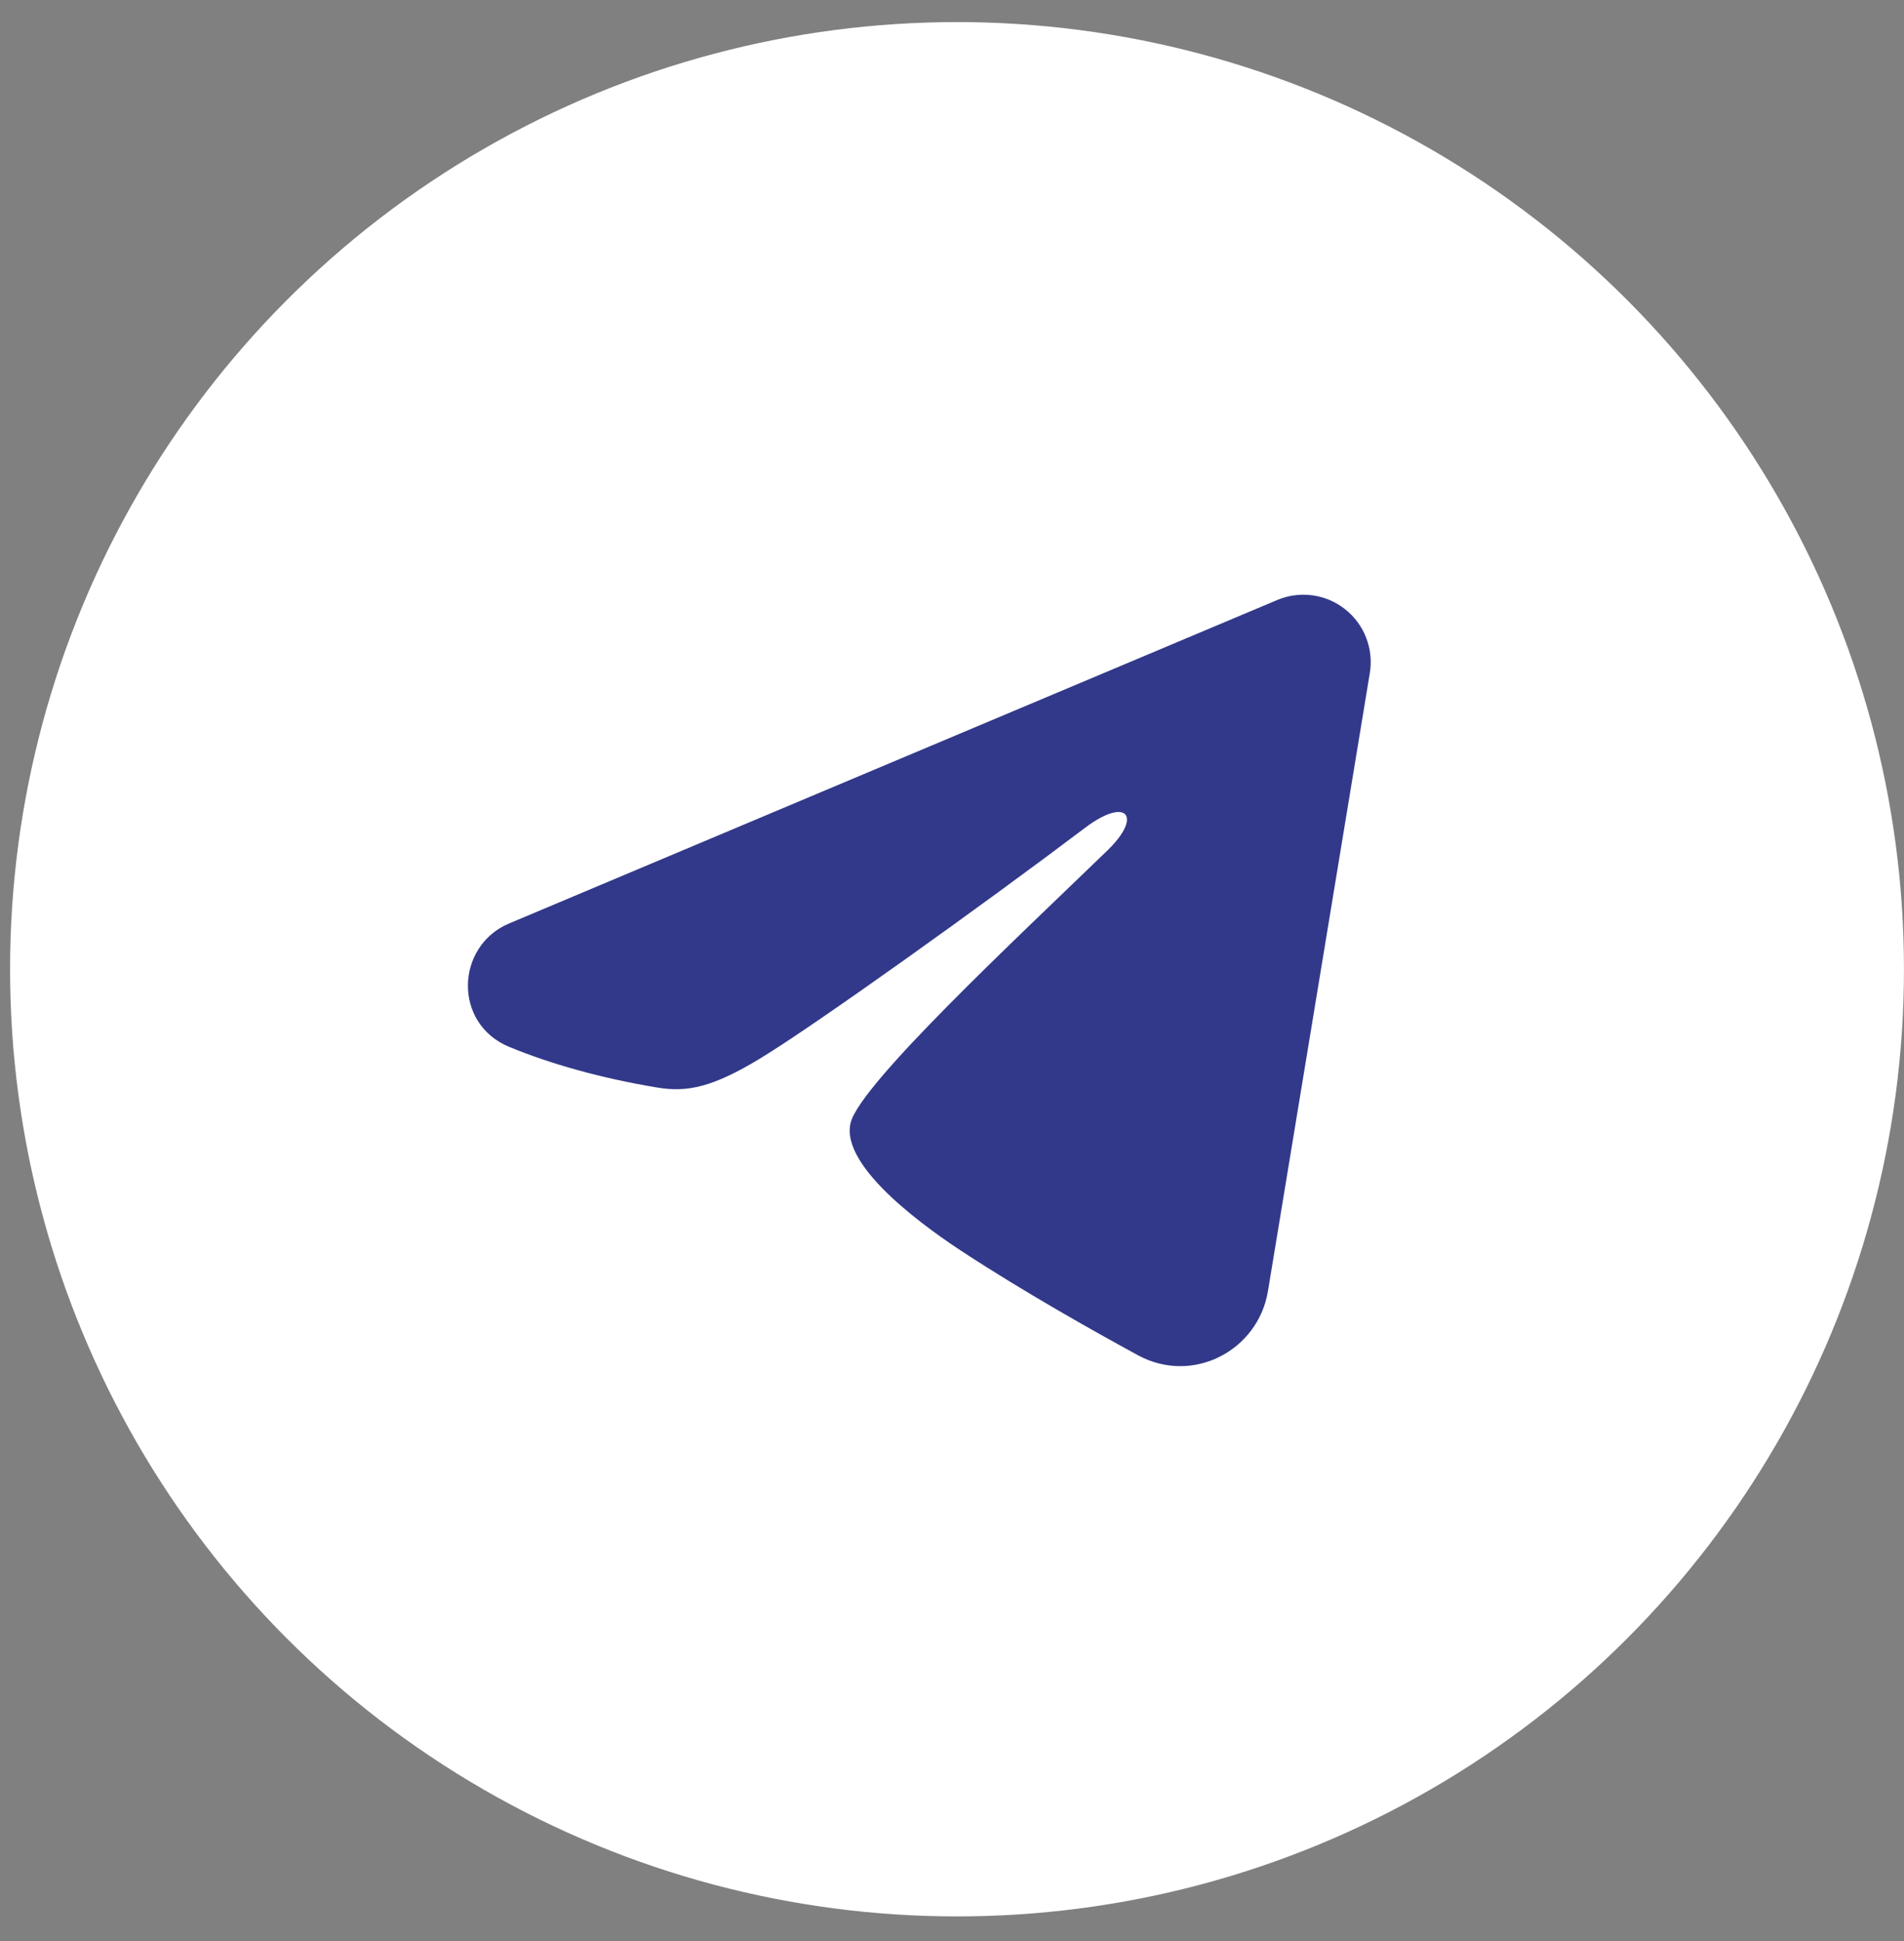
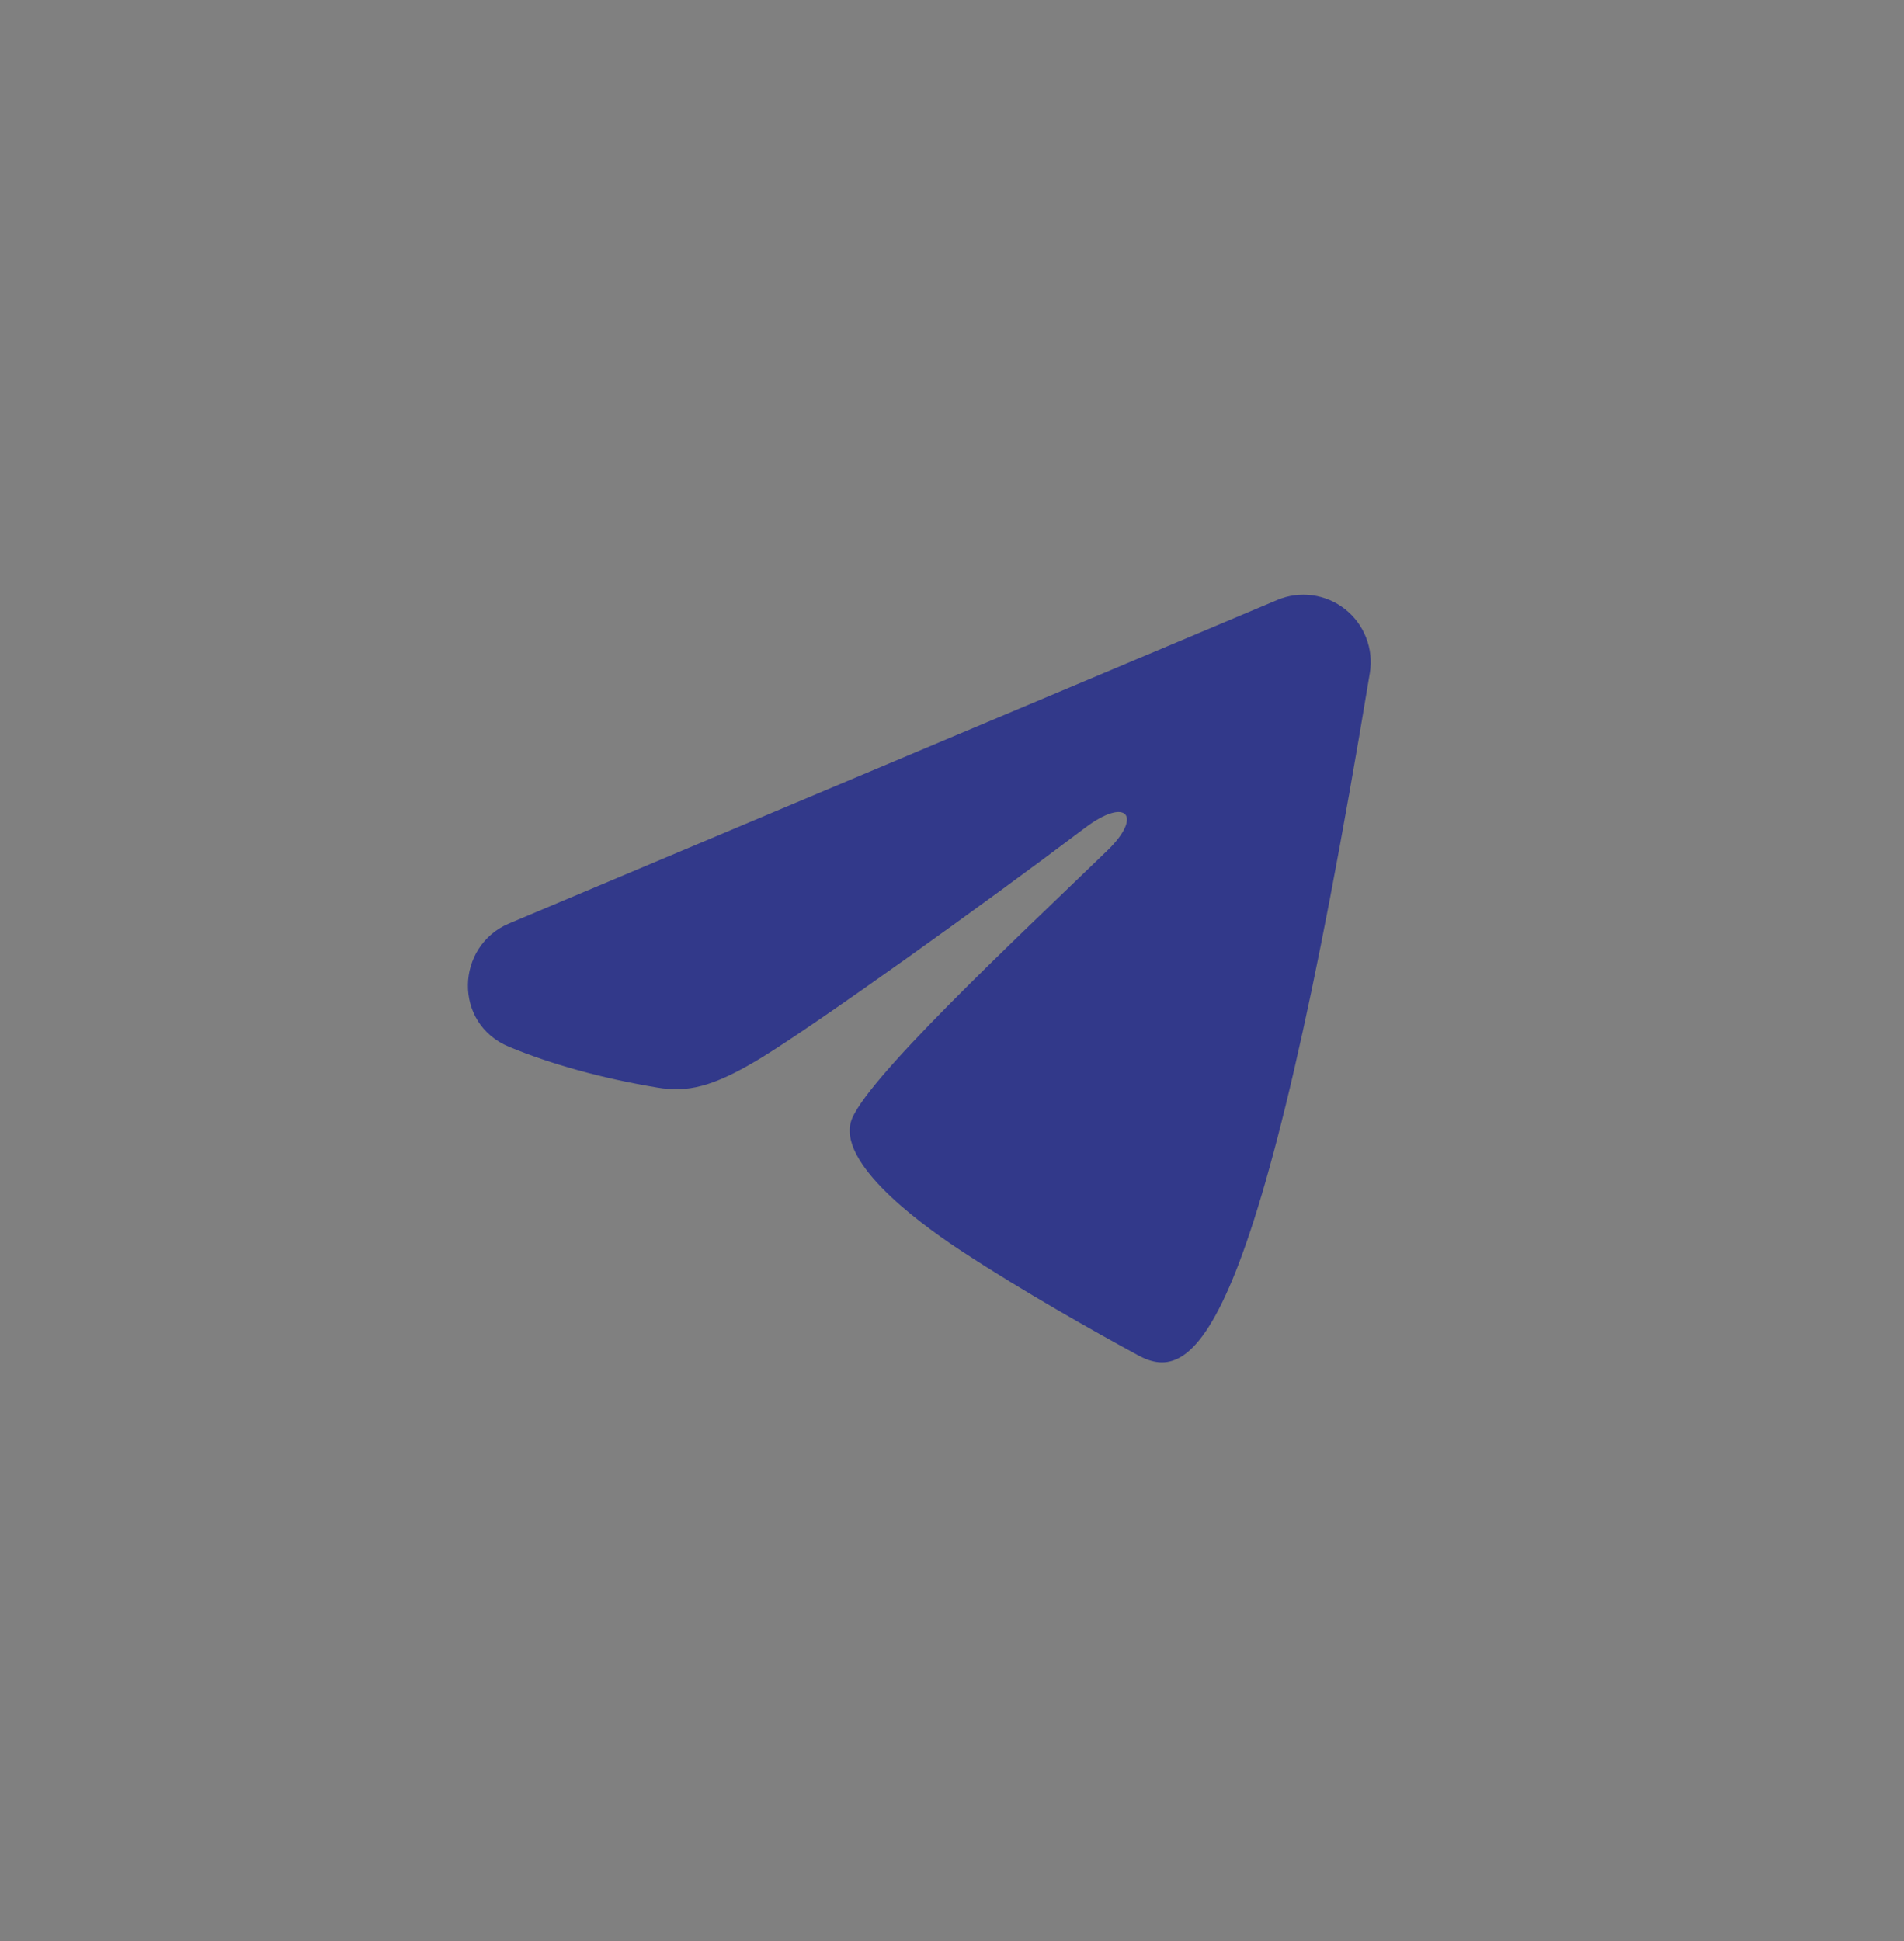
<svg xmlns="http://www.w3.org/2000/svg" width="52" height="53" viewBox="0 0 52 53" fill="none">
  <rect x="0" y="0" width="52" height="53" fill="#808080" stroke="none" />
-   <circle cx="26.137" cy="26.465" r="25.862" fill="white" />
-   <path fill-rule="evenodd" clip-rule="evenodd" d="M34.882 16.383C35.185 16.255 35.517 16.211 35.843 16.255C36.169 16.299 36.477 16.43 36.735 16.634C36.993 16.837 37.193 17.107 37.311 17.413C37.43 17.72 37.465 18.053 37.411 18.377L34.629 35.254C34.359 36.882 32.573 37.816 31.08 37.005C29.831 36.326 27.976 35.281 26.308 34.191C25.474 33.645 22.918 31.896 23.233 30.652C23.502 29.589 27.796 25.592 30.25 23.216C31.213 22.282 30.773 21.744 29.636 22.602C26.811 24.735 22.278 27.977 20.779 28.89C19.456 29.694 18.767 29.832 17.943 29.694C16.439 29.444 15.044 29.056 13.905 28.584C12.367 27.946 12.442 25.831 13.904 25.215L34.882 16.383Z" fill="#32398A" />
+   <path fill-rule="evenodd" clip-rule="evenodd" d="M34.882 16.383C35.185 16.255 35.517 16.211 35.843 16.255C36.169 16.299 36.477 16.43 36.735 16.634C36.993 16.837 37.193 17.107 37.311 17.413C37.43 17.72 37.465 18.053 37.411 18.377C34.359 36.882 32.573 37.816 31.08 37.005C29.831 36.326 27.976 35.281 26.308 34.191C25.474 33.645 22.918 31.896 23.233 30.652C23.502 29.589 27.796 25.592 30.25 23.216C31.213 22.282 30.773 21.744 29.636 22.602C26.811 24.735 22.278 27.977 20.779 28.89C19.456 29.694 18.767 29.832 17.943 29.694C16.439 29.444 15.044 29.056 13.905 28.584C12.367 27.946 12.442 25.831 13.904 25.215L34.882 16.383Z" fill="#32398A" />
</svg>